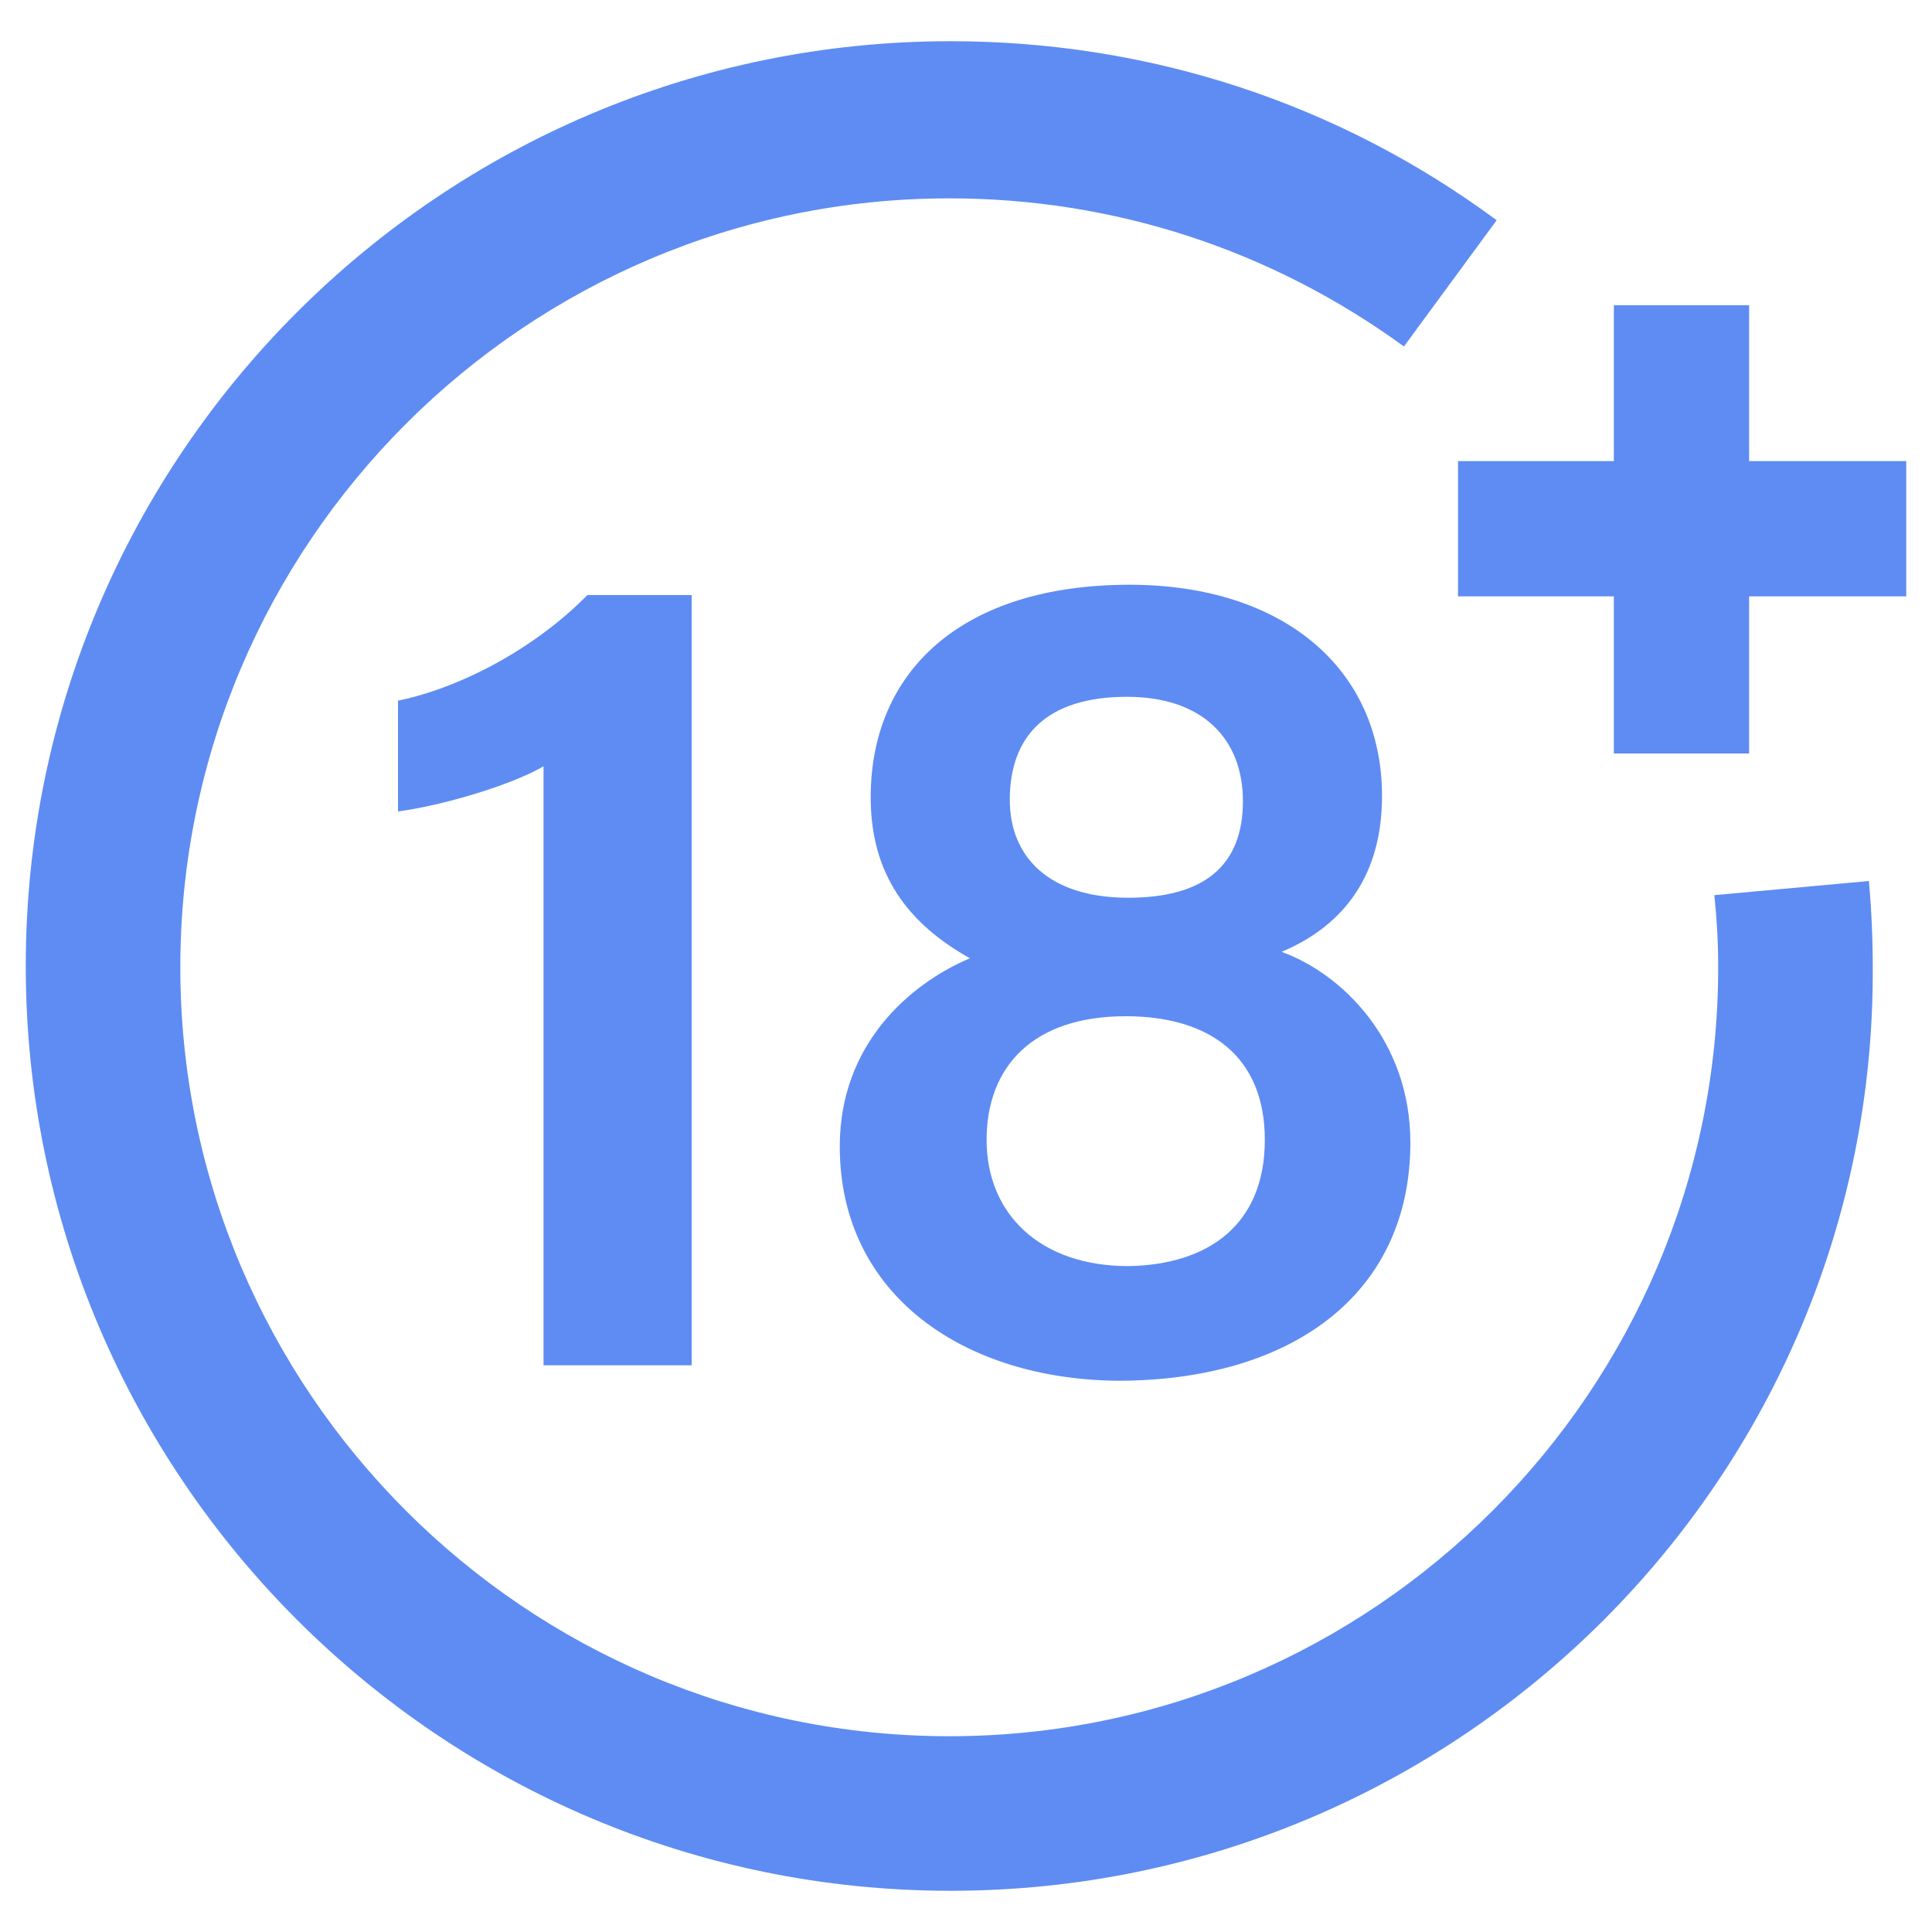
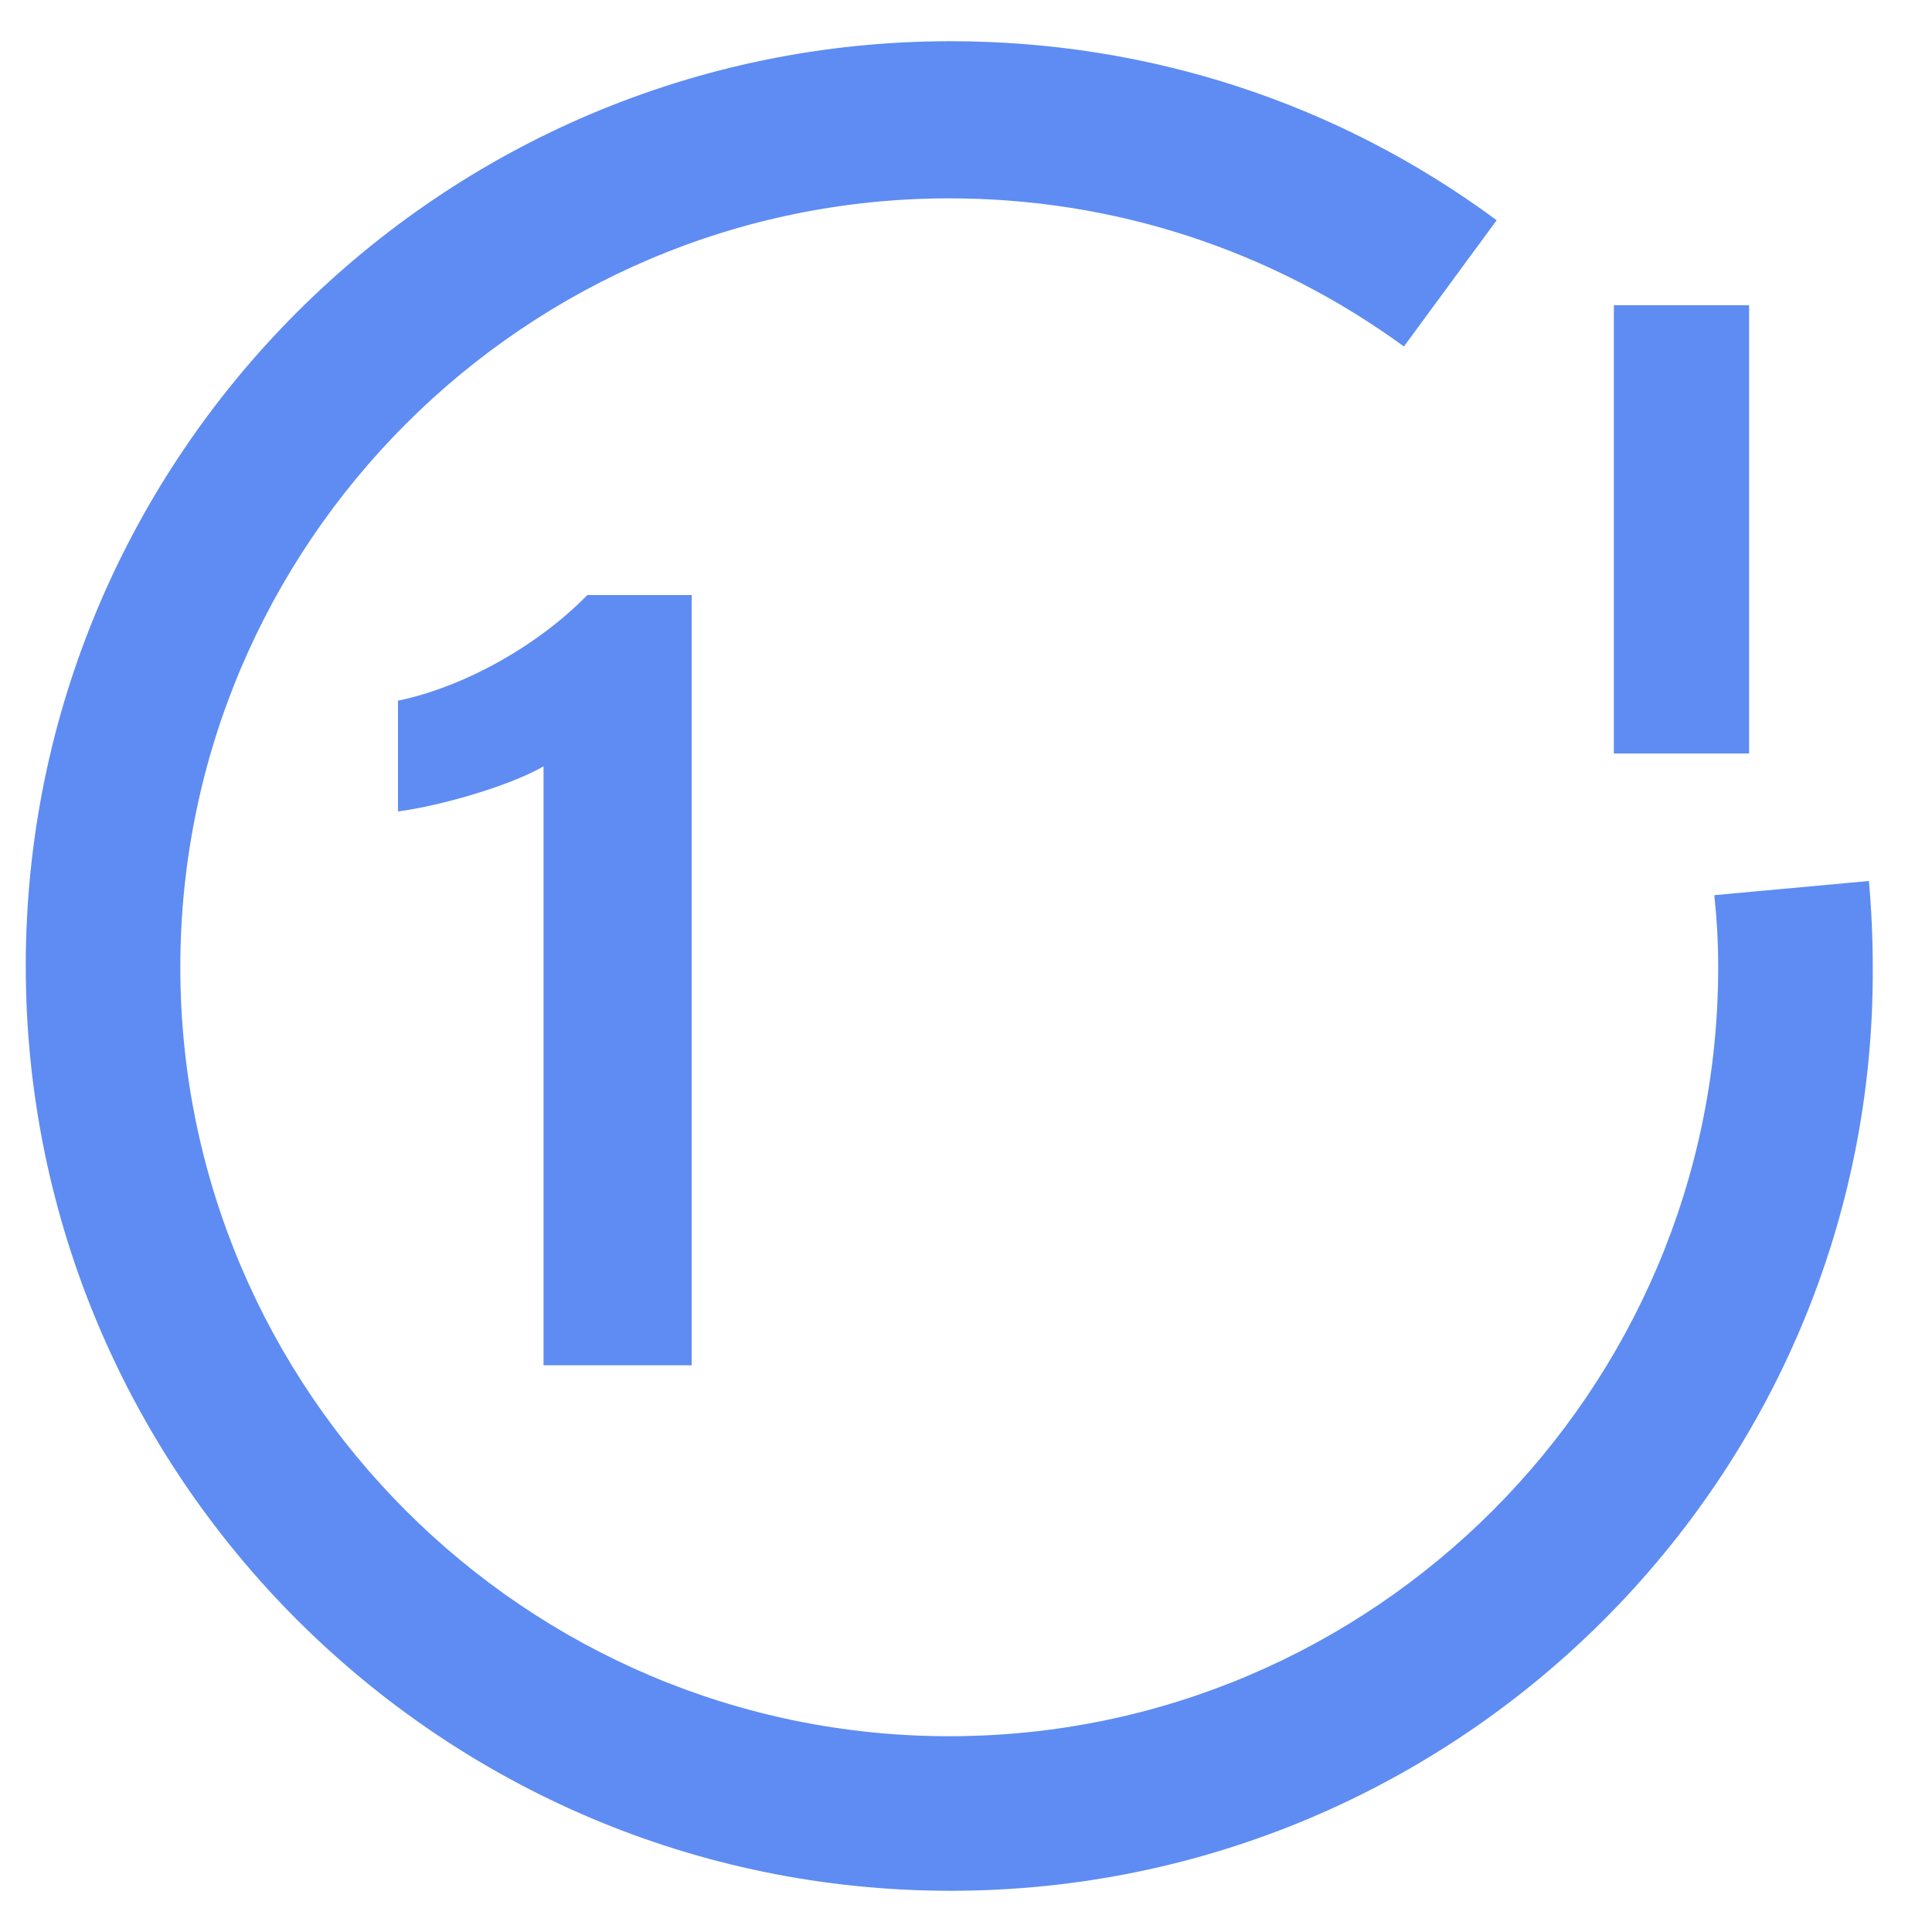
<svg xmlns="http://www.w3.org/2000/svg" version="1.1" id="Layer_1" x="0px" y="0px" viewBox="0 0 150 150" style="enable-background:new 0 0 150 150;" xml:space="preserve">
  <style type="text/css"> .st0{fill:#5E8CF2;} </style>
  <g>
    <g>
      <g>
        <path class="st0" d="M42.2,106.1V59.5c-2.8,1.6-8.2,3.1-11.3,3.5v-8.6c5.3-1.1,11-4.4,14.7-8.2h8.1v59.8H42.2z" />
      </g>
      <g>
-         <path class="st0" d="M65.2,89c0-7.9,5.4-12.6,10.1-14.6c-4.8-2.7-7.7-6.5-7.7-12.5c0-9.8,7.1-16.5,20.1-16.5 c11.9,0,19.6,6.5,19.6,16.4c0,6.7-3.5,10.3-7.8,12.1c4.7,1.7,10,6.9,10,14.8c0,12-9.5,18.5-22.7,18.5 C74.9,107.1,65.2,100.6,65.2,89z M98.2,88.5c0-6.5-4.3-9.6-10.8-9.6c-7.3,0-10.8,4-10.8,9.6c0,5.8,4.2,9.8,11,9.8 C93.8,98.2,98.2,95.1,98.2,88.5z M78.4,62.1c0,4.4,3,7.6,9.2,7.6c5.9,0,8.9-2.5,8.9-7.5c0-4.8-3.1-8.1-9-8.1 C81.3,54.1,78.4,57.1,78.4,62.1z" />
-       </g>
+         </g>
    </g>
    <g>
      <g>
        <g>
          <rect x="125.3" y="23.7" class="st0" width="10.5" height="34.8" />
        </g>
      </g>
      <g>
        <g>
-           <rect x="113.2" y="35.8" class="st0" width="34.8" height="10.5" />
-         </g>
+           </g>
      </g>
    </g>
    <g>
      <path class="st0" d="M73.8,146.8C34.2,146.8,2,114.6,2,75S34.2,3.2,73.8,3.2c15.4,0,30.1,4.8,42.4,13.9l-7.2,9.8 c-10.3-7.5-22.5-11.5-35.3-11.5c-32.9,0-59.7,26.8-59.7,59.7s26.8,59.7,59.7,59.7s59.7-26.8,59.7-59.7c0-1.9-0.1-3.7-0.3-5.6 l12-1.1c0.2,2.2,0.3,4.5,0.3,6.7C145.6,114.6,113.4,146.8,73.8,146.8z" />
    </g>
  </g>
</svg>